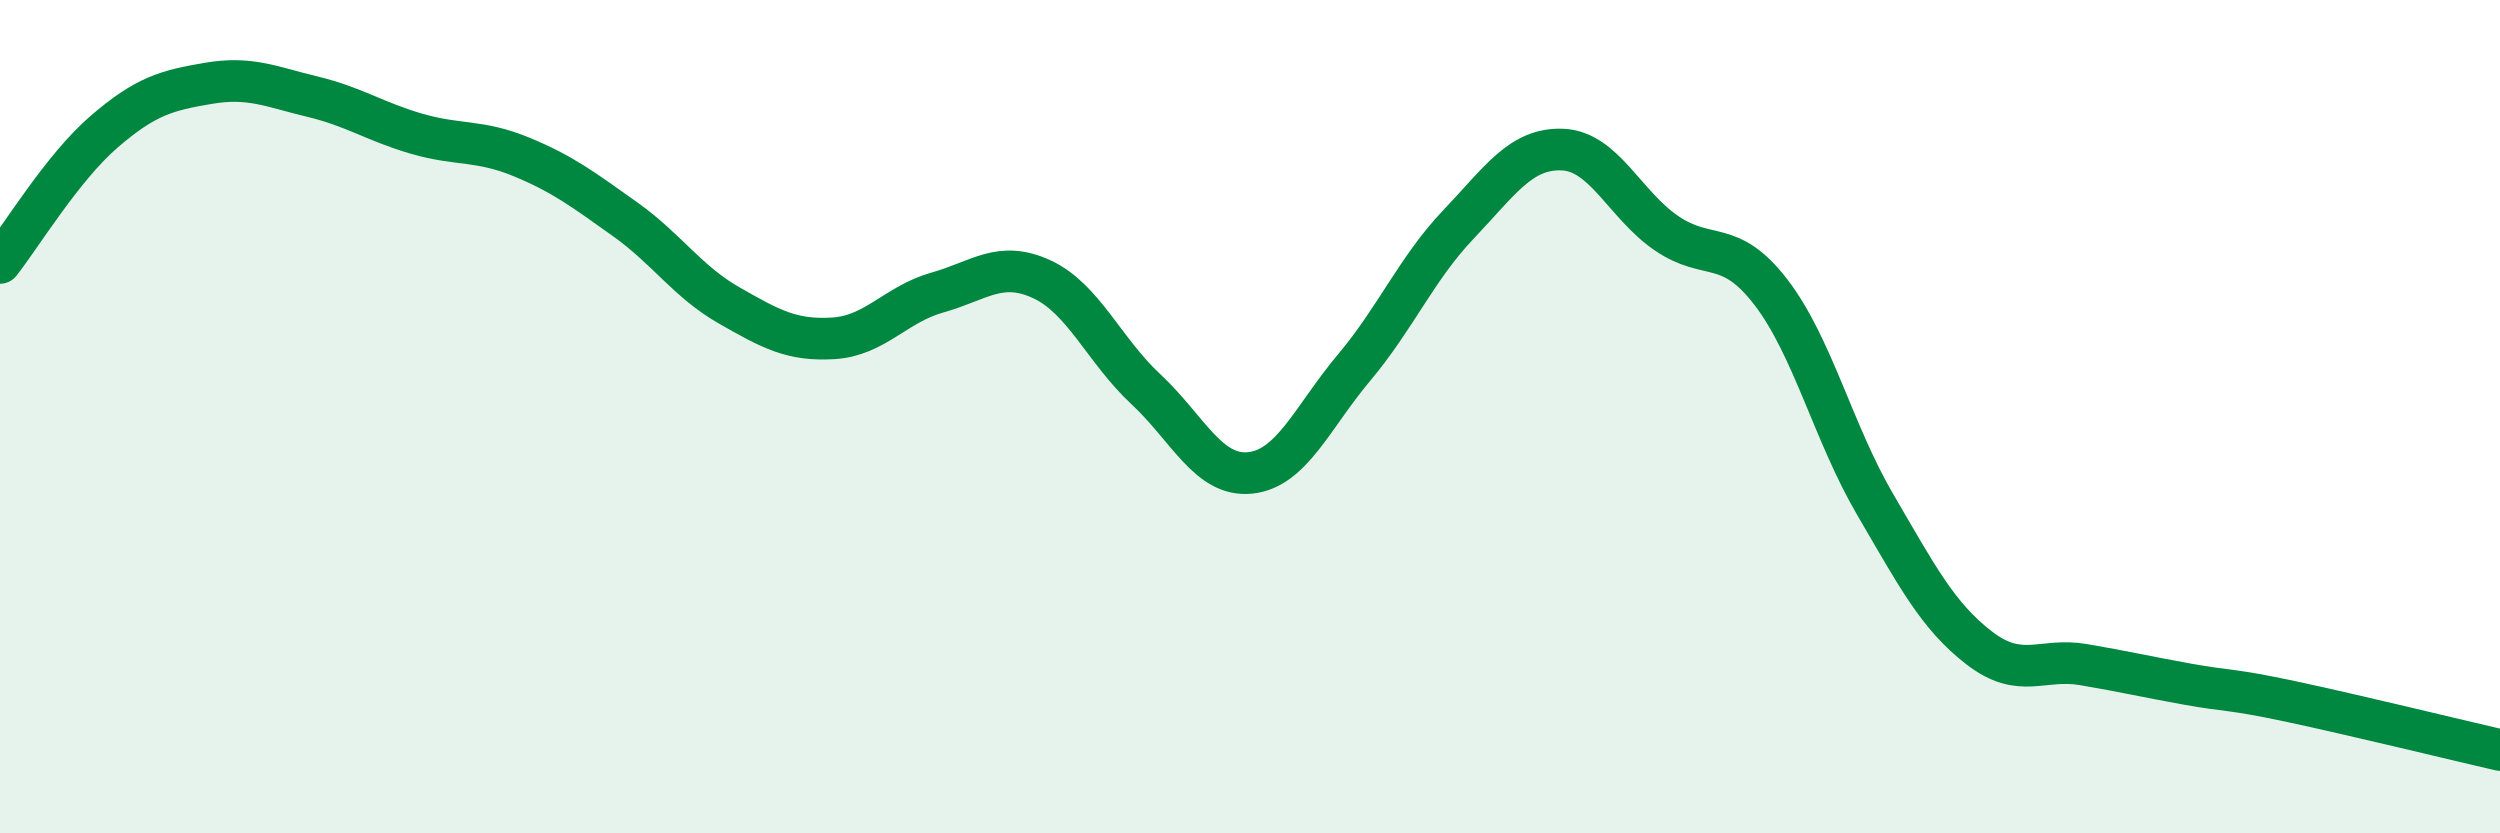
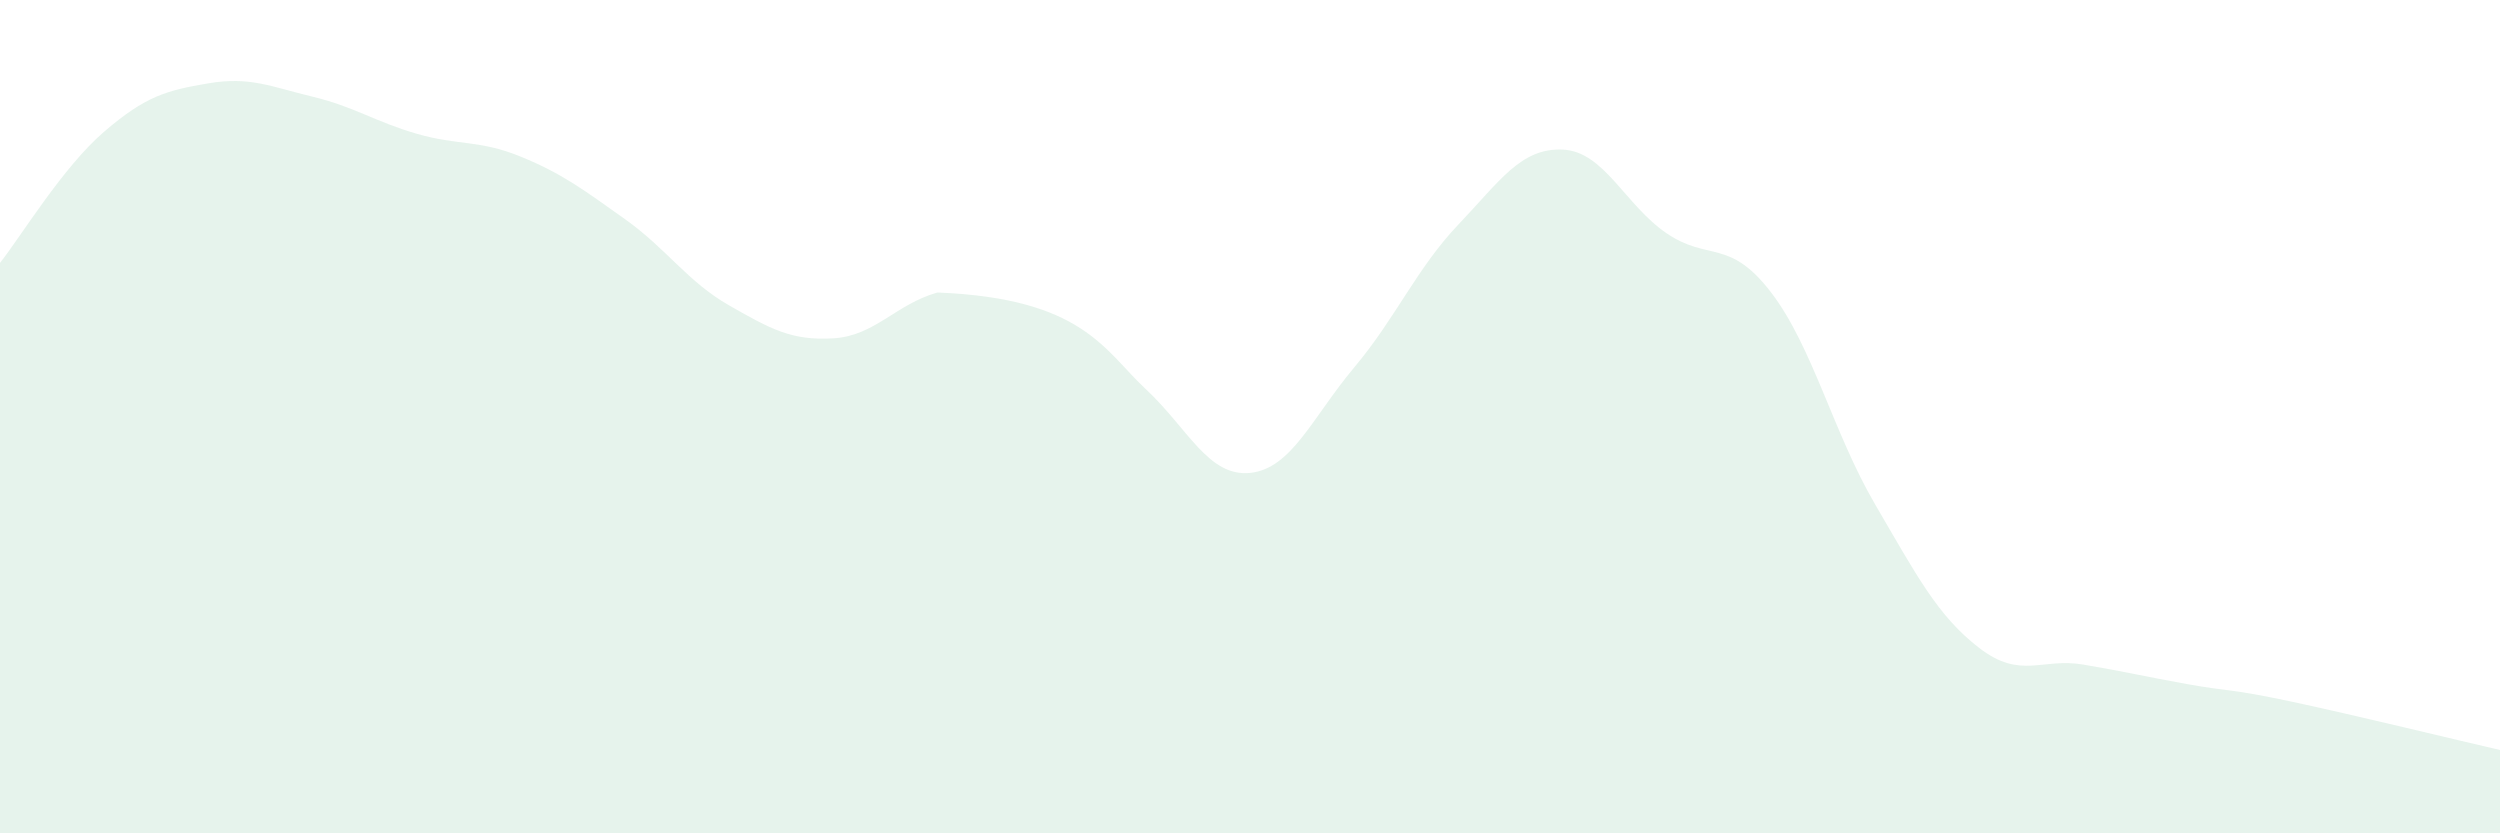
<svg xmlns="http://www.w3.org/2000/svg" width="60" height="20" viewBox="0 0 60 20">
-   <path d="M 0,6.31 C 0.5,5.68 1.5,4.02 2.5,3.16 C 3.5,2.3 4,2.17 5,2 C 6,1.83 6.5,2.08 7.5,2.32 C 8.5,2.56 9,2.92 10,3.21 C 11,3.5 11.5,3.35 12.5,3.76 C 13.5,4.17 14,4.55 15,5.26 C 16,5.97 16.5,6.76 17.5,7.33 C 18.5,7.9 19,8.18 20,8.12 C 21,8.06 21.5,7.3 22.5,7.02 C 23.5,6.74 24,6.24 25,6.7 C 26,7.16 26.5,8.41 27.5,9.34 C 28.5,10.27 29,11.45 30,11.35 C 31,11.25 31.5,10.01 32.5,8.82 C 33.5,7.63 34,6.44 35,5.39 C 36,4.34 36.5,3.55 37.5,3.59 C 38.5,3.63 39,4.92 40,5.6 C 41,6.28 41.5,5.71 42.5,7.01 C 43.5,8.31 44,10.39 45,12.1 C 46,13.81 46.5,14.78 47.5,15.55 C 48.5,16.32 49,15.78 50,15.95 C 51,16.12 51.5,16.24 52.5,16.42 C 53.5,16.6 53.5,16.52 55,16.84 C 56.5,17.16 59,17.77 60,18L60 20L0 20Z" fill="#008740" opacity="0.1" stroke-linecap="round" stroke-linejoin="round" />
-   <path d="M 0,6.31 C 0.5,5.68 1.5,4.02 2.5,3.16 C 3.5,2.3 4,2.17 5,2 C 6,1.83 6.5,2.08 7.5,2.32 C 8.5,2.56 9,2.92 10,3.21 C 11,3.5 11.5,3.35 12.5,3.76 C 13.5,4.17 14,4.55 15,5.26 C 16,5.97 16.5,6.76 17.5,7.33 C 18.5,7.9 19,8.18 20,8.12 C 21,8.06 21.5,7.3 22.5,7.02 C 23.5,6.74 24,6.24 25,6.7 C 26,7.16 26.5,8.41 27.5,9.34 C 28.5,10.27 29,11.45 30,11.35 C 31,11.25 31.5,10.01 32.5,8.82 C 33.5,7.63 34,6.44 35,5.39 C 36,4.34 36.5,3.55 37.5,3.59 C 38.5,3.63 39,4.92 40,5.6 C 41,6.28 41.5,5.71 42.5,7.01 C 43.5,8.31 44,10.39 45,12.1 C 46,13.81 46.5,14.78 47.5,15.55 C 48.5,16.32 49,15.78 50,15.95 C 51,16.12 51.5,16.24 52.5,16.42 C 53.5,16.6 53.5,16.52 55,16.84 C 56.5,17.16 59,17.77 60,18" stroke="#008740" stroke-width="1" fill="none" stroke-linecap="round" stroke-linejoin="round" />
+   <path d="M 0,6.31 C 0.5,5.68 1.5,4.02 2.5,3.16 C 3.5,2.3 4,2.17 5,2 C 6,1.83 6.5,2.08 7.5,2.32 C 8.5,2.56 9,2.92 10,3.21 C 11,3.5 11.5,3.35 12.5,3.76 C 13.5,4.17 14,4.55 15,5.26 C 16,5.97 16.5,6.76 17.5,7.33 C 18.5,7.9 19,8.18 20,8.12 C 21,8.06 21.5,7.3 22.5,7.02 C 26,7.16 26.5,8.41 27.5,9.34 C 28.5,10.27 29,11.45 30,11.35 C 31,11.25 31.5,10.01 32.5,8.82 C 33.5,7.63 34,6.44 35,5.39 C 36,4.34 36.5,3.55 37.5,3.59 C 38.5,3.63 39,4.92 40,5.6 C 41,6.28 41.5,5.71 42.5,7.01 C 43.5,8.31 44,10.39 45,12.1 C 46,13.81 46.5,14.78 47.5,15.55 C 48.5,16.32 49,15.78 50,15.95 C 51,16.12 51.5,16.24 52.5,16.42 C 53.5,16.6 53.5,16.52 55,16.84 C 56.5,17.16 59,17.77 60,18L60 20L0 20Z" fill="#008740" opacity="0.1" stroke-linecap="round" stroke-linejoin="round" />
</svg>